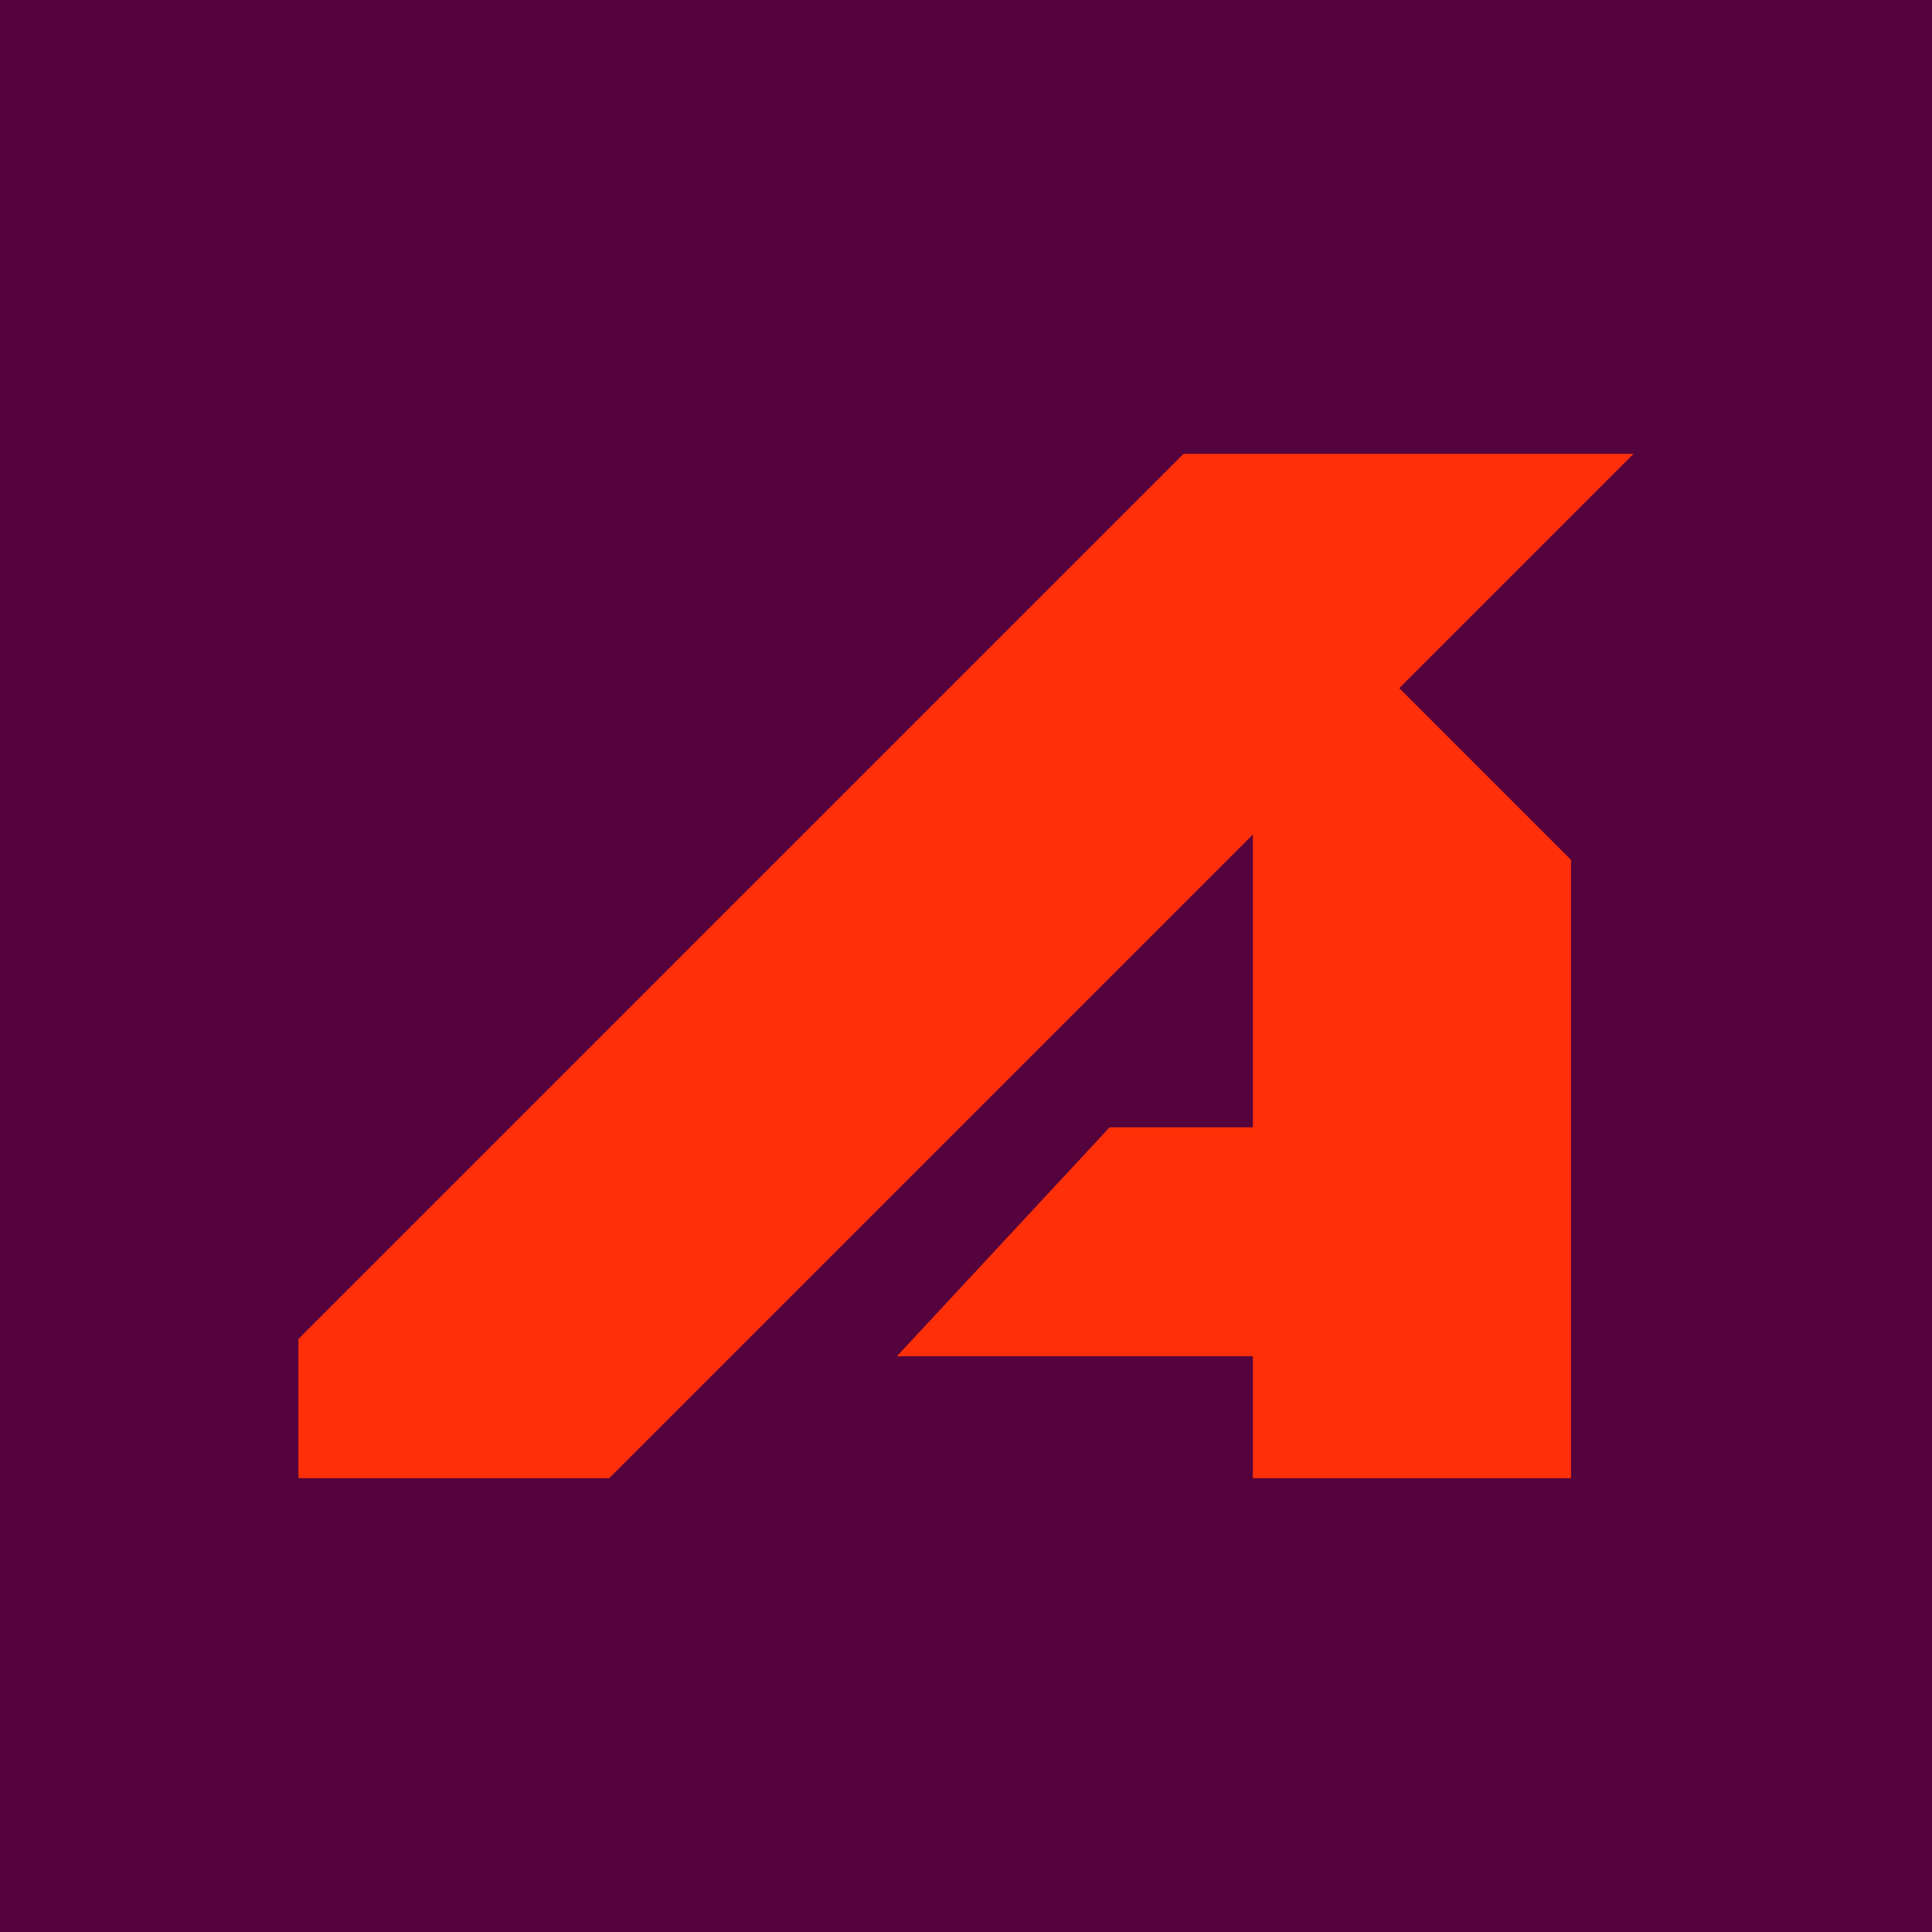
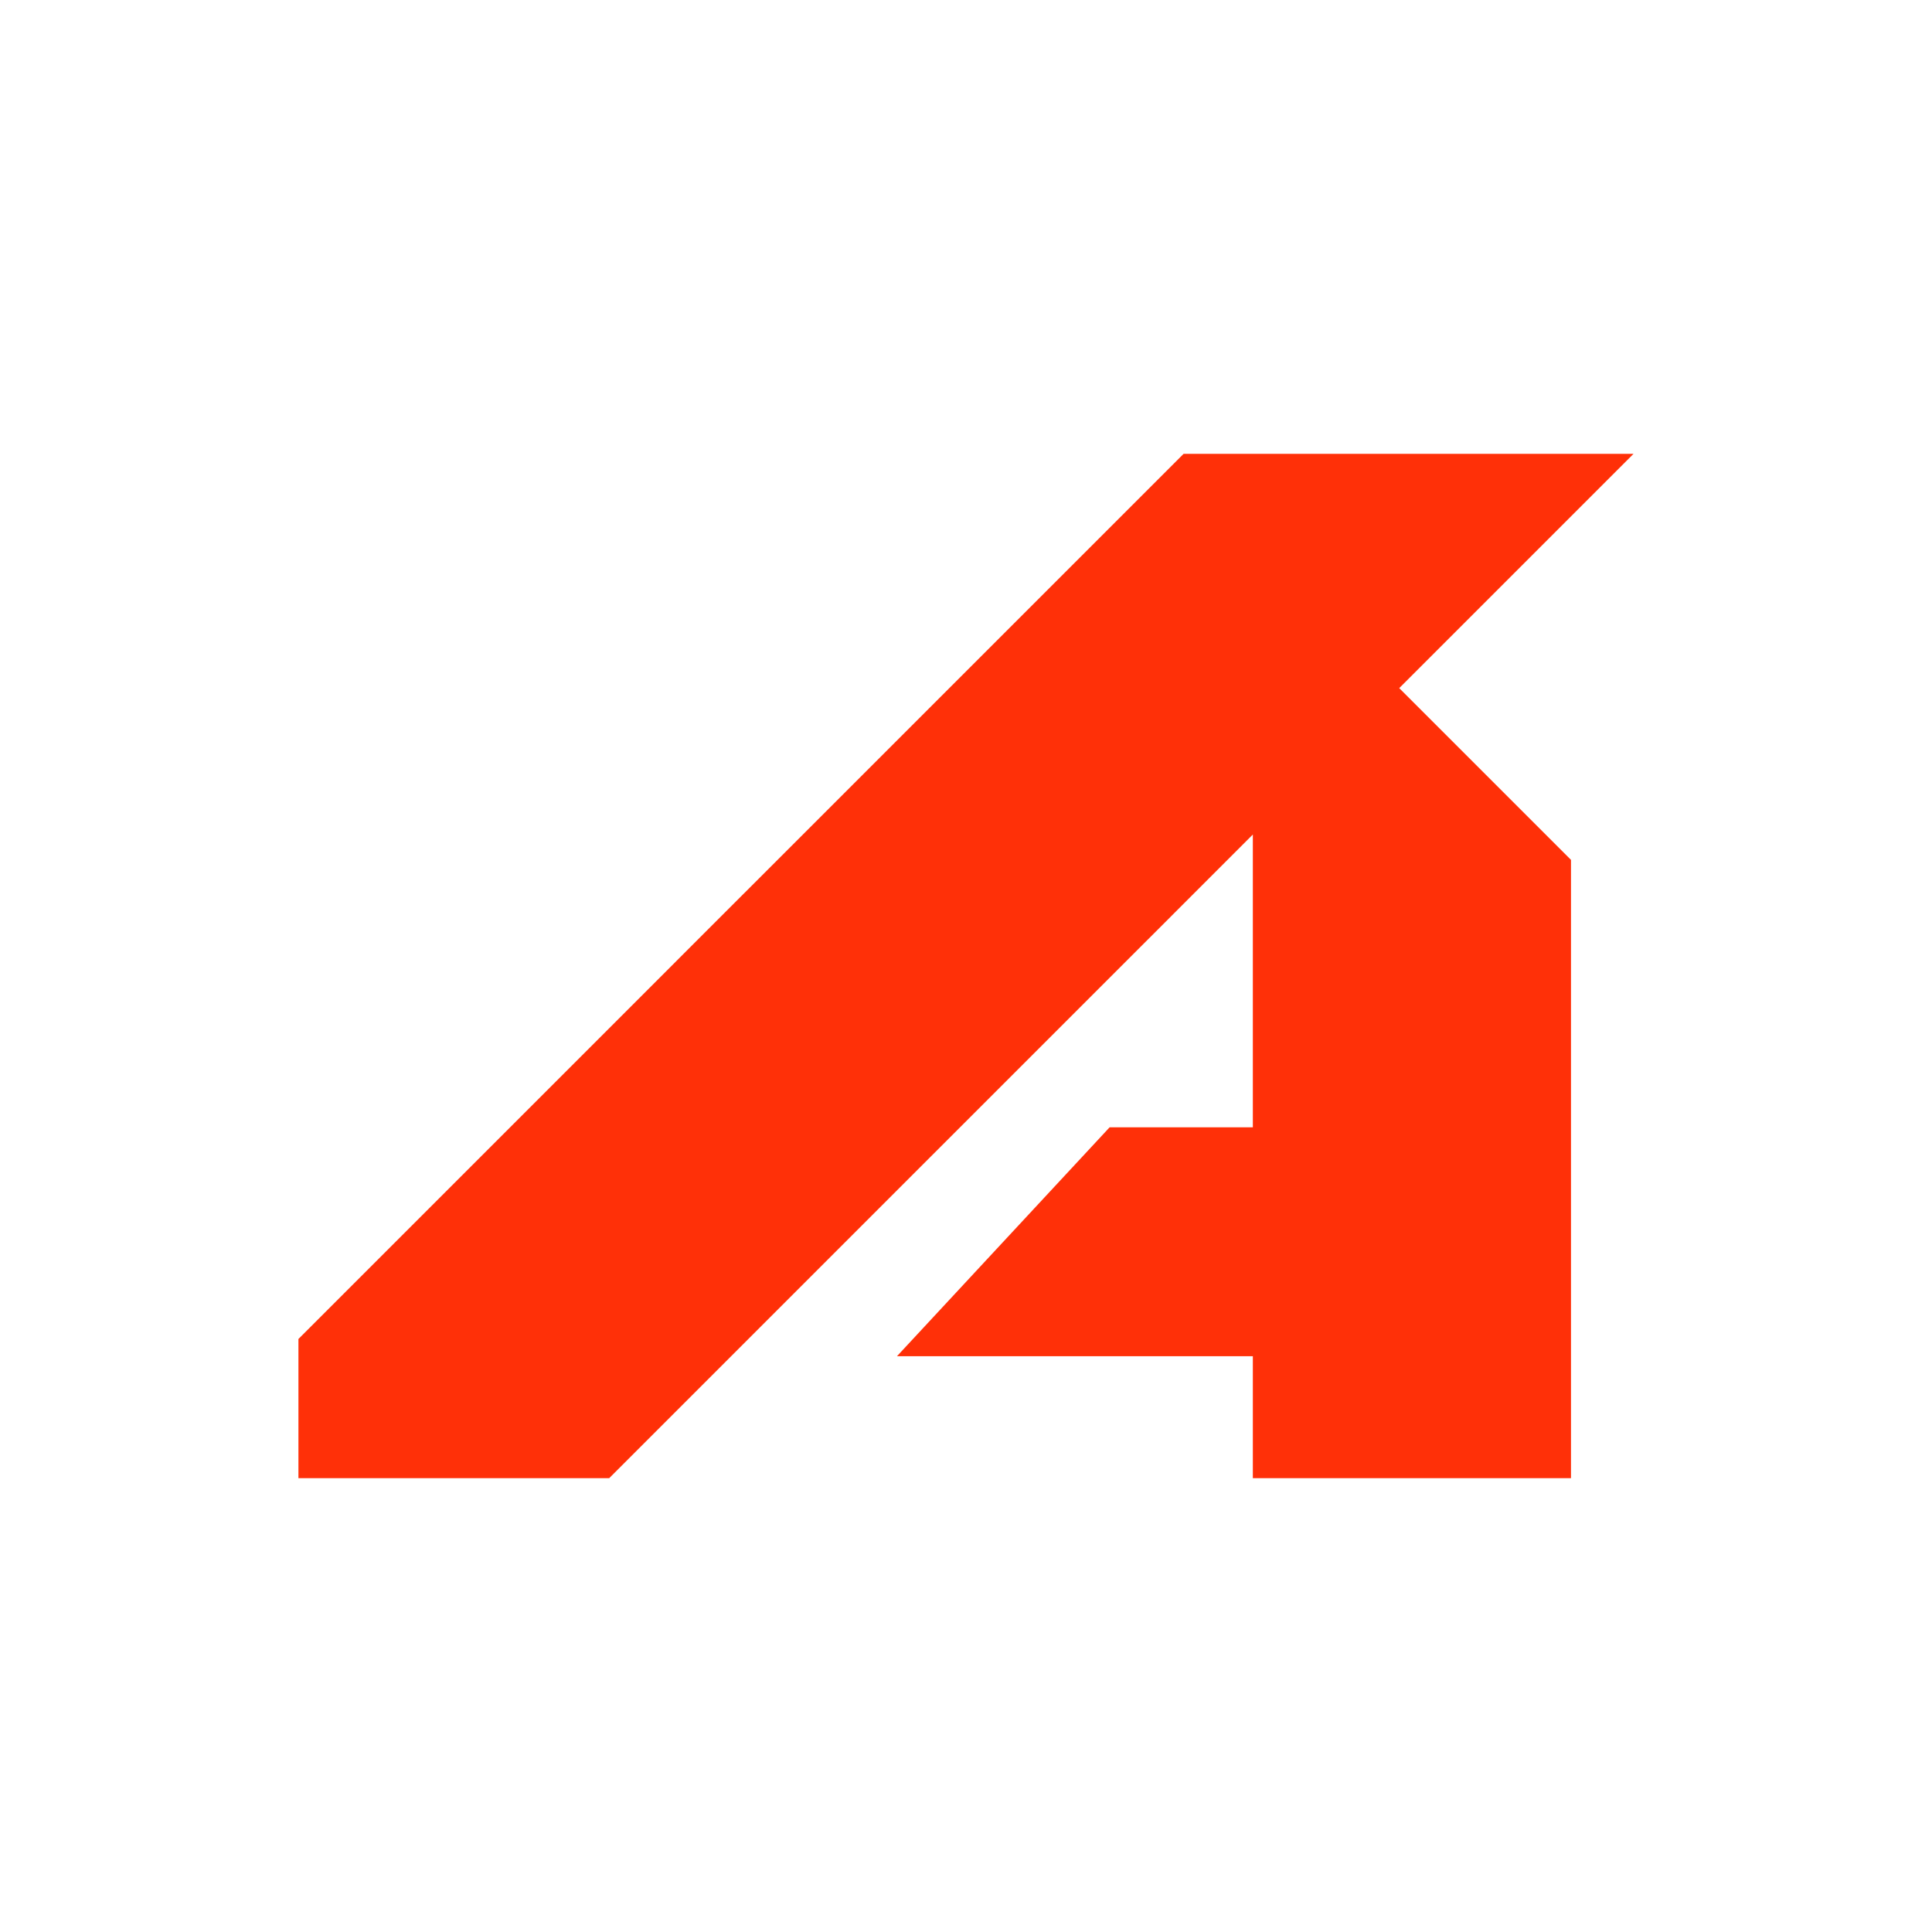
<svg xmlns="http://www.w3.org/2000/svg" id="Layer_2" data-name="Layer 2" viewBox="0 0 964.09 964.09">
  <defs>
    <style>
      .cls-1 {
        fill: #54033c;
      }

      .cls-2 {
        fill: #ff3008;
      }
    </style>
  </defs>
  <g id="Layer_4" data-name="Layer 4">
    <g>
-       <rect class="cls-1" width="964.09" height="964.09" />
      <polygon class="cls-2" points="698.23 343.38 815.16 226.46 590.64 226.46 575.56 241.54 469.04 348.05 466.43 350.66 410.21 406.89 352.09 464.99 307.67 509.43 244.83 572.27 235.17 581.93 148.92 668.17 148.92 737.63 303.99 737.63 464.35 577.26 469.35 572.27 581.31 460.32 625.18 416.44 625.18 562.54 553.71 562.54 447.6 676.76 625.18 676.76 625.18 737.63 783.94 737.63 783.94 429.08 761.75 406.89 698.23 343.38" />
    </g>
  </g>
</svg>